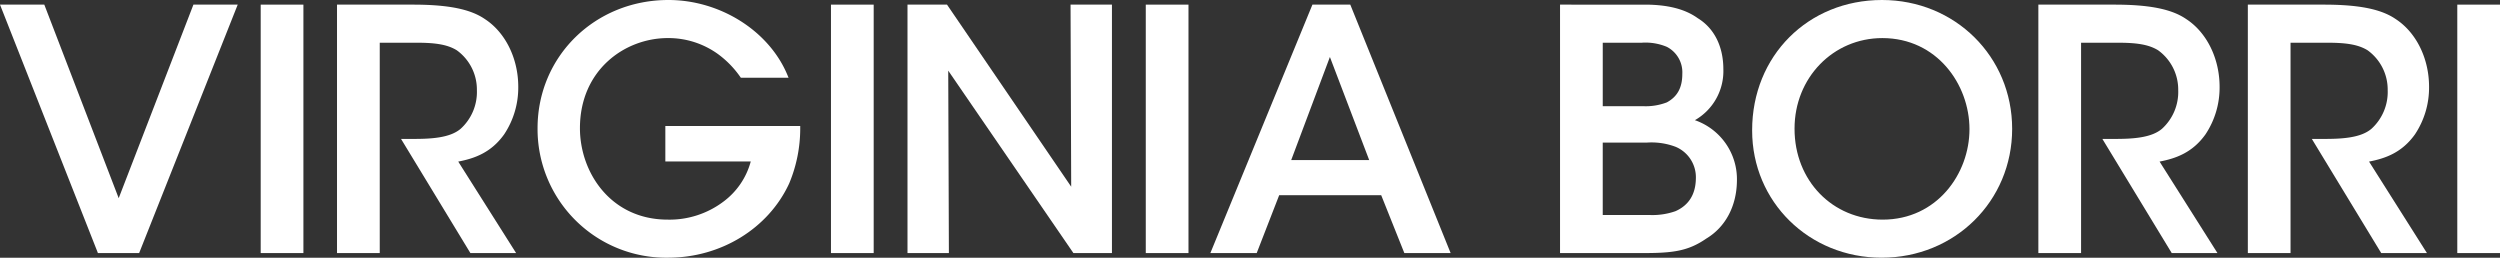
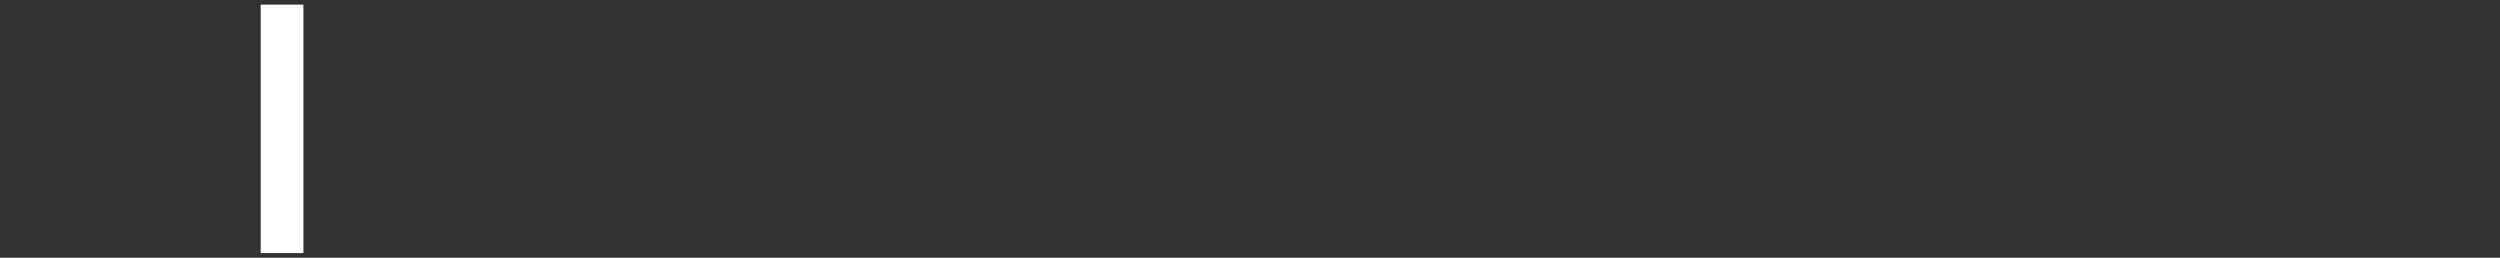
<svg xmlns="http://www.w3.org/2000/svg" width="583.287" height="60.126" viewBox="0 0 583.287 60.126">
  <rect x="0" y="0" width="583.287" height="60.126" fill="#333333" stroke="none" />
  <defs>
    <clipPath id="clip-path">
-       <rect id="Rectángulo_196" data-name="Rectángulo 196" width="583.287" height="60.126" transform="translate(0 0)" fill="none" />
-     </clipPath>
+       </clipPath>
  </defs>
  <g id="logo" transform="translate(0)">
-     <path id="Trazado_63" data-name="Trazado 63" d="M45.128,1.081,27.694,46.237,10.337,1.081H0L22.738,58.768l.1.278h9.624l23-57.965Z" fill="#fff" />
    <rect id="Rectángulo_192" data-name="Rectángulo 192" width="9.965" height="57.966" transform="translate(60.825 1.08)" fill="#fff" />
    <g id="Grupo_255" data-name="Grupo 255">
      <g id="Grupo_254" data-name="Grupo 254" clip-path="url(#clip-path)">
        <path id="Trazado_64" data-name="Trazado 64" d="M155.234,37.67h19.928a17.229,17.229,0,0,1-6.435,9.417,20.889,20.889,0,0,1-12.934,4.156c-13.3,0-20.484-10.992-20.484-21.334,0-13.656,10.554-21.025,20.484-21.025a19.75,19.75,0,0,1,11.786,3.777,22.721,22.721,0,0,1,5.149,5.3l.129.182h11.128l-.246-.593C179.46,7.218,168.032,0,155.947,0c-17.117,0-30.526,13.137-30.526,29.909A30.011,30.011,0,0,0,155.87,60.126c12.3,0,23.386-6.792,28.25-17.306a33.217,33.217,0,0,0,2.585-12.988V29.4H155.234Z" fill="#fff" />
        <rect id="Rectángulo_193" data-name="Rectángulo 193" width="9.965" height="57.966" transform="translate(193.878 1.08)" fill="#fff" />
-         <path id="Trazado_65" data-name="Trazado 65" d="M249.926,43.559,221.081,1.269l-.128-.188h-9.222V59.047h9.658l-.151-42.563,29.205,42.563h8.99V1.081h-9.658Z" fill="#fff" />
        <rect id="Rectángulo_194" data-name="Rectángulo 194" width="9.965" height="57.966" transform="translate(267.326 1.08)" fill="#fff" />
        <path id="Trazado_66" data-name="Trazado 66" d="M306.208,1.08,282.395,59.046h10.813l5.247-13.506h23.8l5.4,13.506h10.8L315.042,1.08Zm13.247,36.271h-18.2l9.031-24.057Z" fill="#fff" />
-         <path id="Trazado_67" data-name="Trazado 67" d="M395.44,28.04a13.177,13.177,0,0,0,6.644-11.867c0-5.339-2.128-9.58-5.965-11.924-2.952-2.132-7-3.168-12.368-3.168H363.979V59.046h19.464c6.89,0,10.452-.471,14.651-3.378,4.467-2.666,7.075-7.551,7.155-13.411A14.571,14.571,0,0,0,395.44,28.04m-4.517,21.227a16.145,16.145,0,0,1-5.937.9H373.943V33.271h10.272a15.888,15.888,0,0,1,6.7.97,7.7,7.7,0,0,1,4.754,7.467c-.065,3.646-1.667,6.191-4.747,7.559m-2.031-25.379a13.746,13.746,0,0,1-5.6.884h-9.346V9.965h9.114a12.872,12.872,0,0,1,5.839.965,6.68,6.68,0,0,1,3.61,6.322c0,3.195-1.155,5.306-3.614,6.636" fill="#fff" />
        <path id="Trazado_68" data-name="Trazado 68" d="M439.1,0c-17.271,0-30.3,13.057-30.3,30.372v.078c0,16.641,13.273,29.676,30.218,29.676,17.074,0,30.448-13.2,30.448-30.063S456.132,0,439.1,0m.154,51.243c-11.722,0-20.561-9.106-20.561-21.18v-.077c0-11.833,9-21.1,20.484-21.1,12.726,0,20.33,10.807,20.33,21.256,0,10.374-7.576,21.1-20.253,21.1" fill="#fff" />
        <path id="Trazado_69" data-name="Trazado 69" d="M514.546,31.389a19.67,19.67,0,0,0,3.318-11.125c0-6.6-2.972-12.657-7.748-15.788-3.391-2.348-8.584-3.395-16.836-3.395h-17.7V59.047h9.965V9.966h8.51c3.984,0,7.123.3,9.486,1.78a11.314,11.314,0,0,1,4.67,9.289,11.611,11.611,0,0,1-3.786,9.011c-2.547,2.183-7.087,2.367-11.142,2.367h-2.769L506.7,59.047h10.667L503.861,37.7c3.785-.725,7.649-2.079,10.685-6.314" fill="#fff" />
-         <path id="Trazado_70" data-name="Trazado 70" d="M117.6,31.389a19.678,19.678,0,0,0,3.318-11.125c0-6.6-2.973-12.657-7.748-15.788-3.392-2.348-8.584-3.395-16.836-3.395H78.63V59.047H88.6V9.966h8.51c3.984,0,7.123.3,9.485,1.78a11.313,11.313,0,0,1,4.671,9.289,11.611,11.611,0,0,1-3.786,9.011c-2.548,2.183-7.087,2.367-11.142,2.367h-2.77L109.75,59.047h10.668L106.913,37.7c3.786-.725,7.649-2.079,10.686-6.314" fill="#fff" />
        <path id="Trazado_71" data-name="Trazado 71" d="M563.419,31.389a19.665,19.665,0,0,0,3.318-11.125c0-6.606-2.972-12.657-7.747-15.788-3.392-2.348-8.585-3.395-16.836-3.395h-17.7V59.047h9.964V9.966h8.51c3.984,0,7.124.3,9.486,1.78a11.314,11.314,0,0,1,4.67,9.289,11.612,11.612,0,0,1-3.785,9.011c-2.547,2.183-7.087,2.367-11.142,2.367h-2.771l16.188,26.634h10.668L552.734,37.7c3.786-.725,7.649-2.079,10.685-6.314" fill="#fff" />
        <rect id="Rectángulo_195" data-name="Rectángulo 195" width="9.965" height="57.966" transform="translate(573.323 1.08)" fill="#fff" />
      </g>
    </g>
  </g>
</svg>